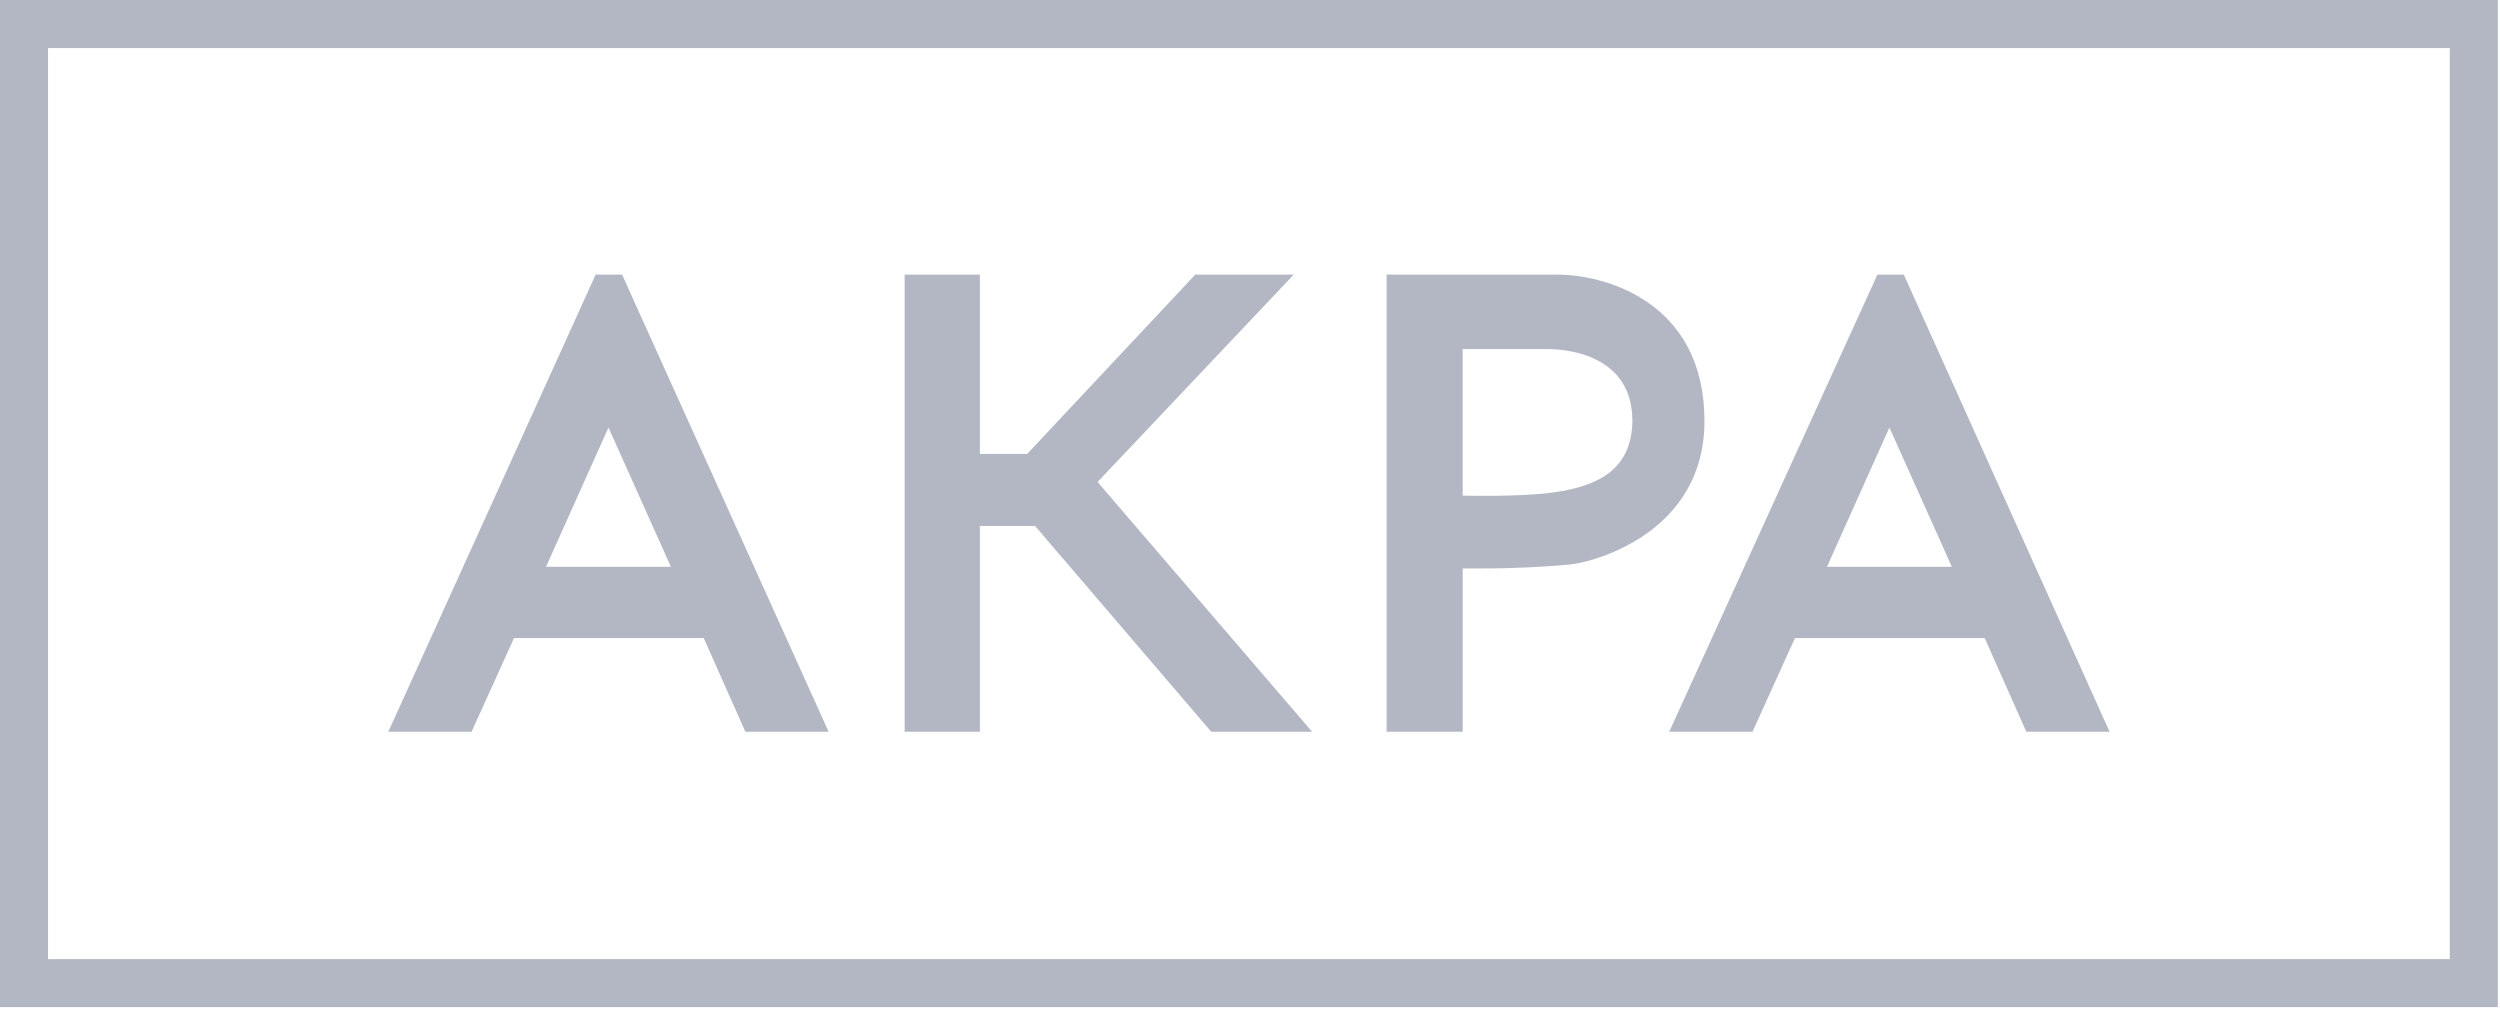
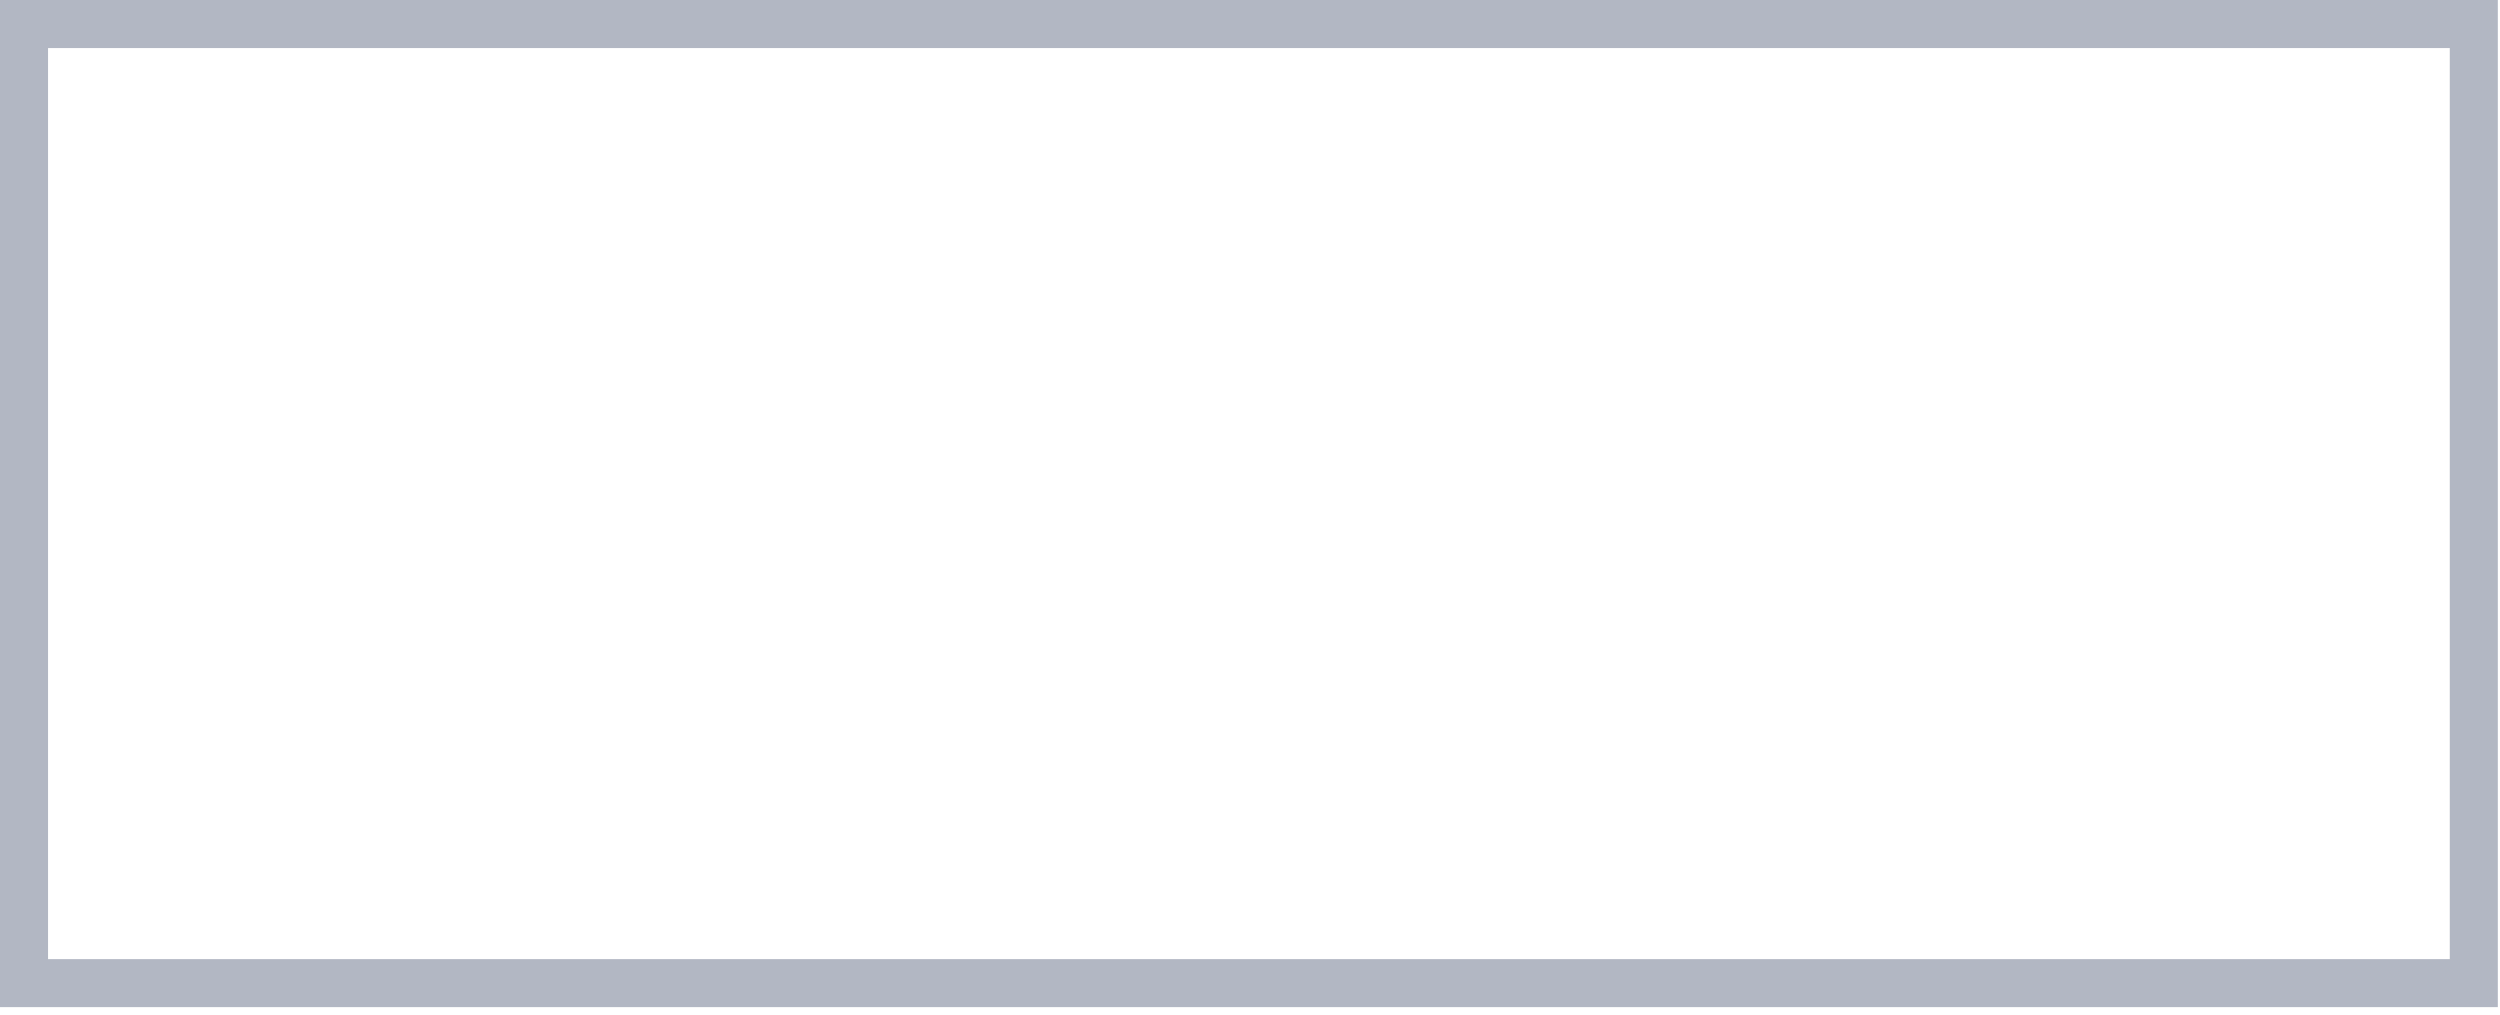
<svg xmlns="http://www.w3.org/2000/svg" width="101" height="41" fill="none">
  <g fill="#656F88" clip-path="url(#a)" opacity=".5">
    <path d="M98.971 1.942v36.807H1.941V1.942zM100.912 0H0v40.688h100.912V.001" />
-     <path d="M62.941 11.095h-6.922v18.468h3.073v-6.598h.744c1.39 0 2.587-.065 3.623-.162 1.1-.13 5.401-1.358 5.401-5.79 0-4.883-4.108-5.918-5.919-5.918m-.162 8.797c-1.358.194-3.687.13-3.687.13v-5.92h3.429c.84 0 3.428.26 3.428 2.912-.032 1.94-1.358 2.62-3.17 2.878M25.132 11.095h-1.068l-8.376 18.468h3.363l1.715-3.784h7.665l1.682 3.784h3.364zM22.059 22.9l2.523-5.628 2.523 5.628zM81.863 29.563h3.364l-8.313-18.468h-1.067l-8.41 18.468h3.364l1.714-3.784h7.666zM73.809 22.9l2.523-5.628 2.523 5.628zM52.266 11.095h-3.978l-6.792 7.245h-1.909v-7.245h-3.04v18.468h3.04v-8.312h2.232l7.115 8.312h4.076l-8.668-10.091z" />
  </g>
  <defs>
    <clipPath id="a">
      <path fill="#fff" d="M0 0h100.912v40.69H0z" />
    </clipPath>
  </defs>
</svg>